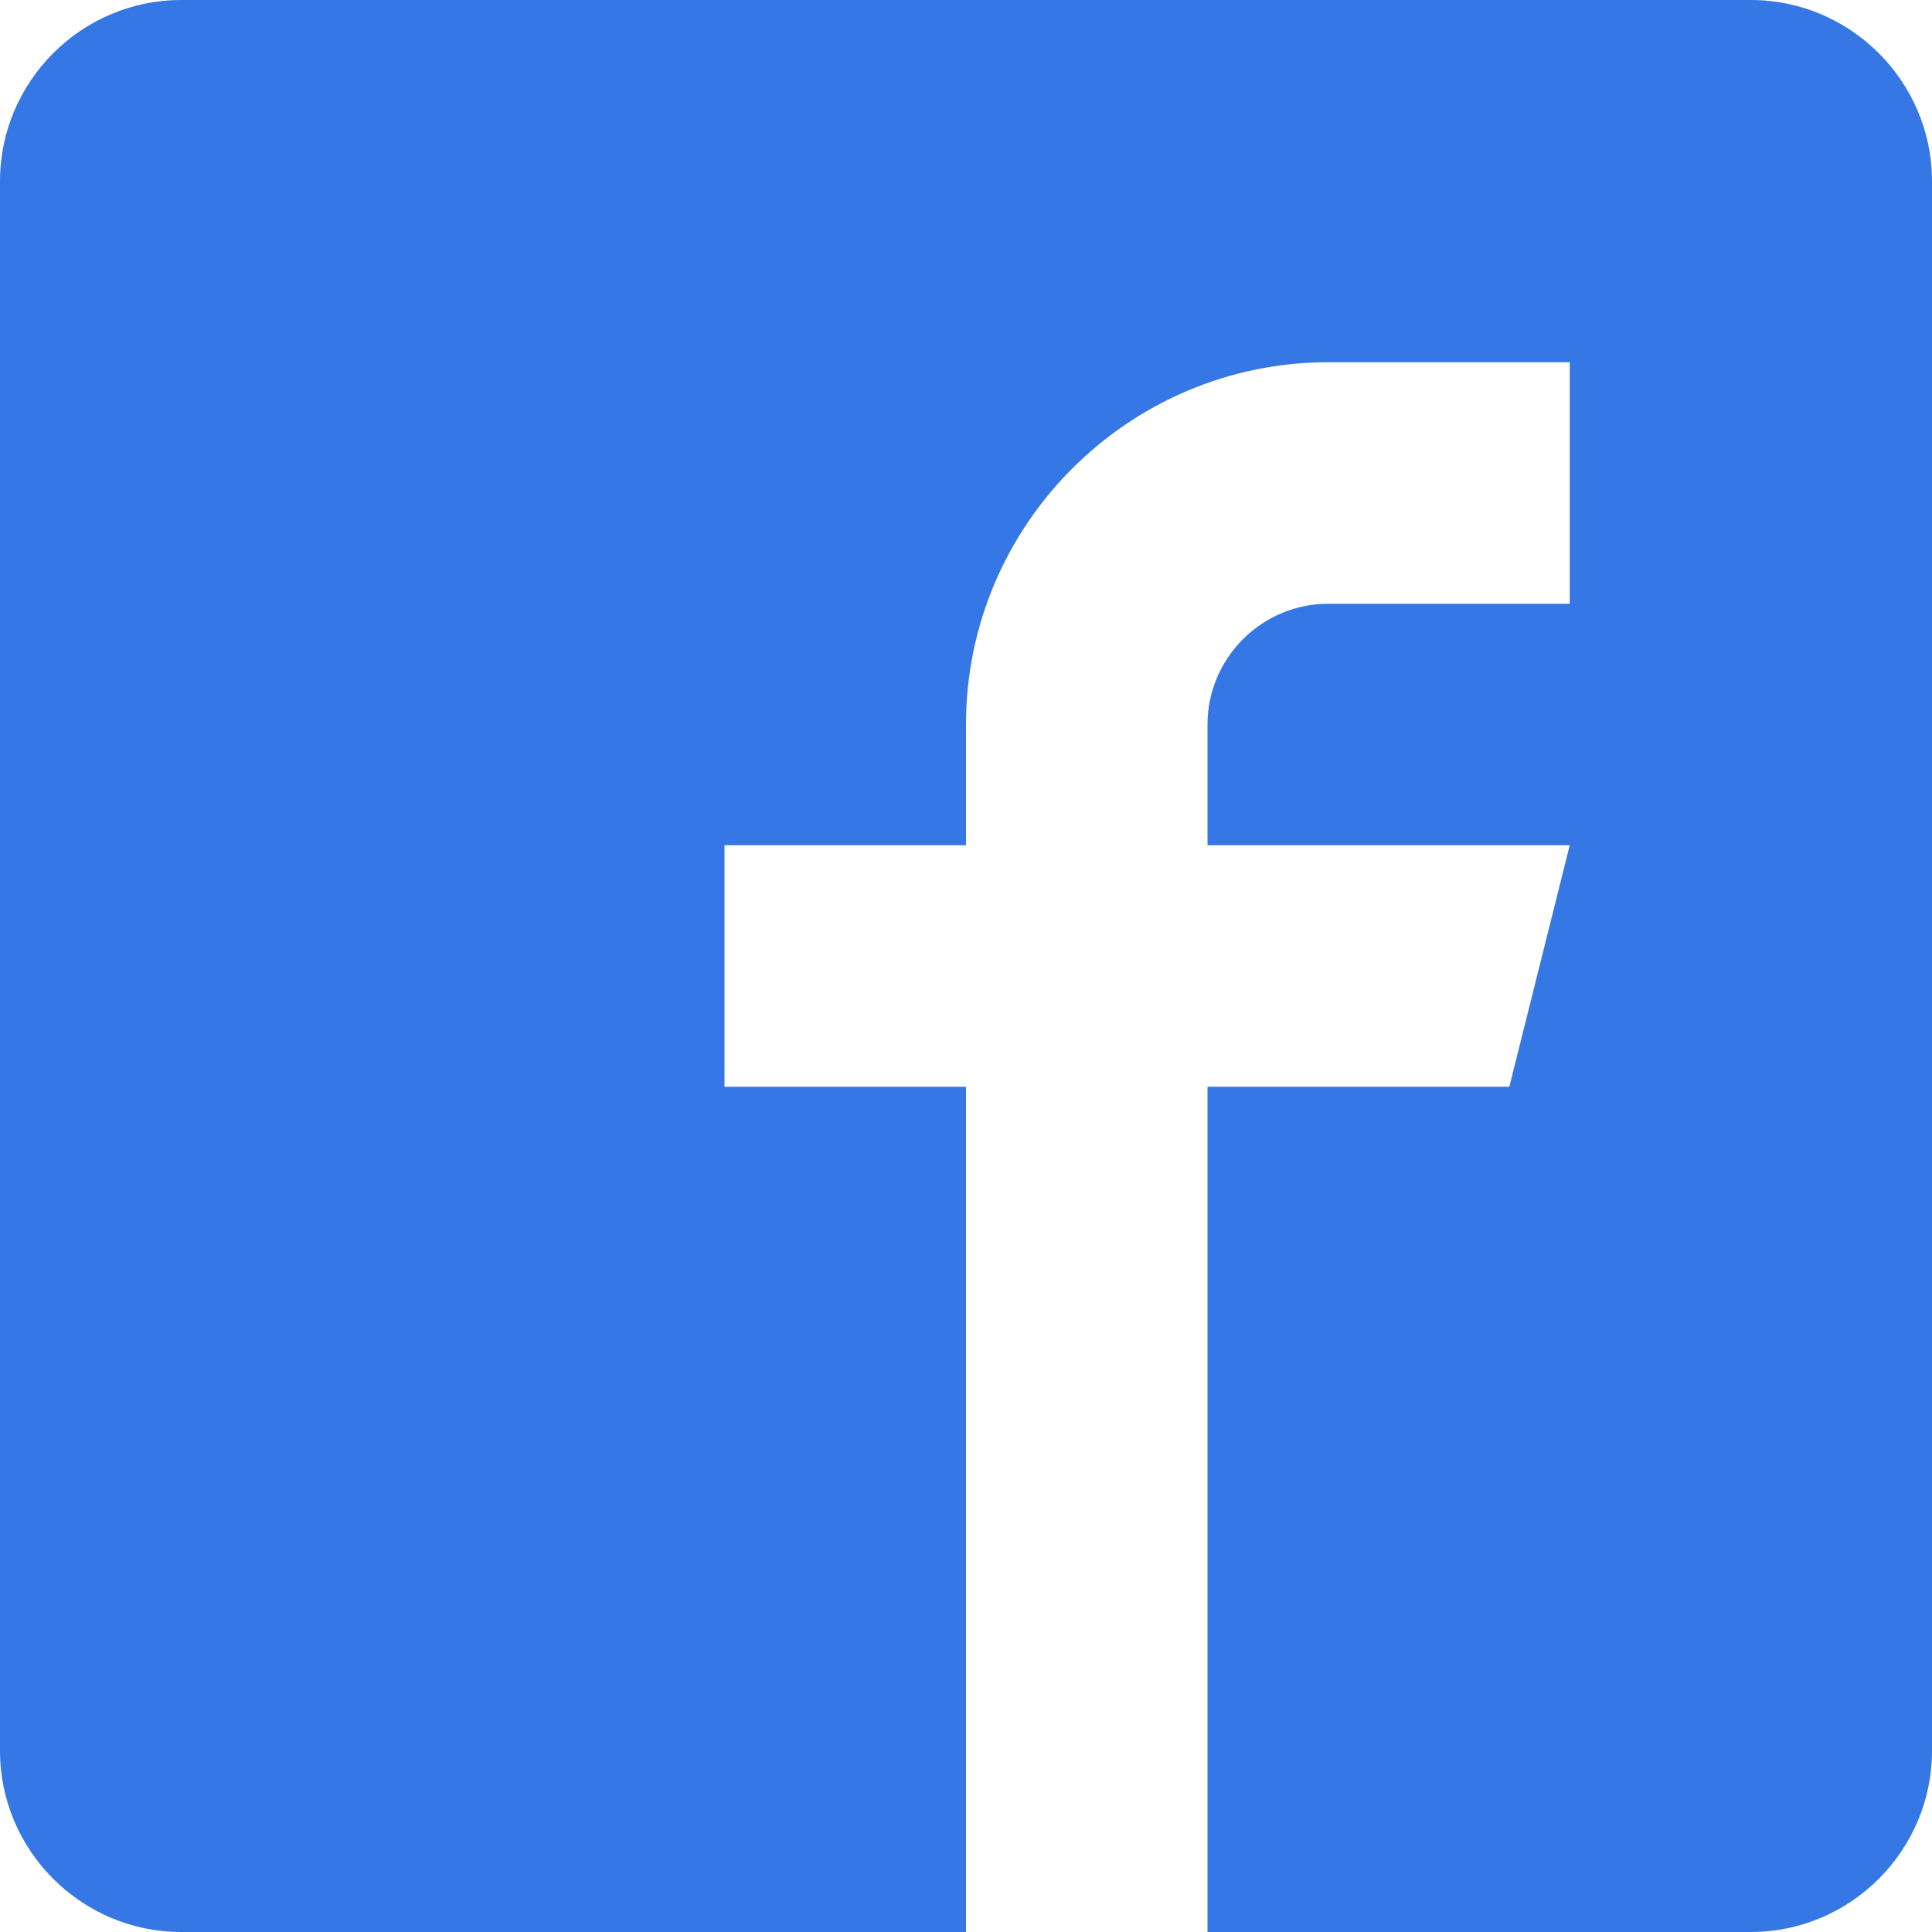
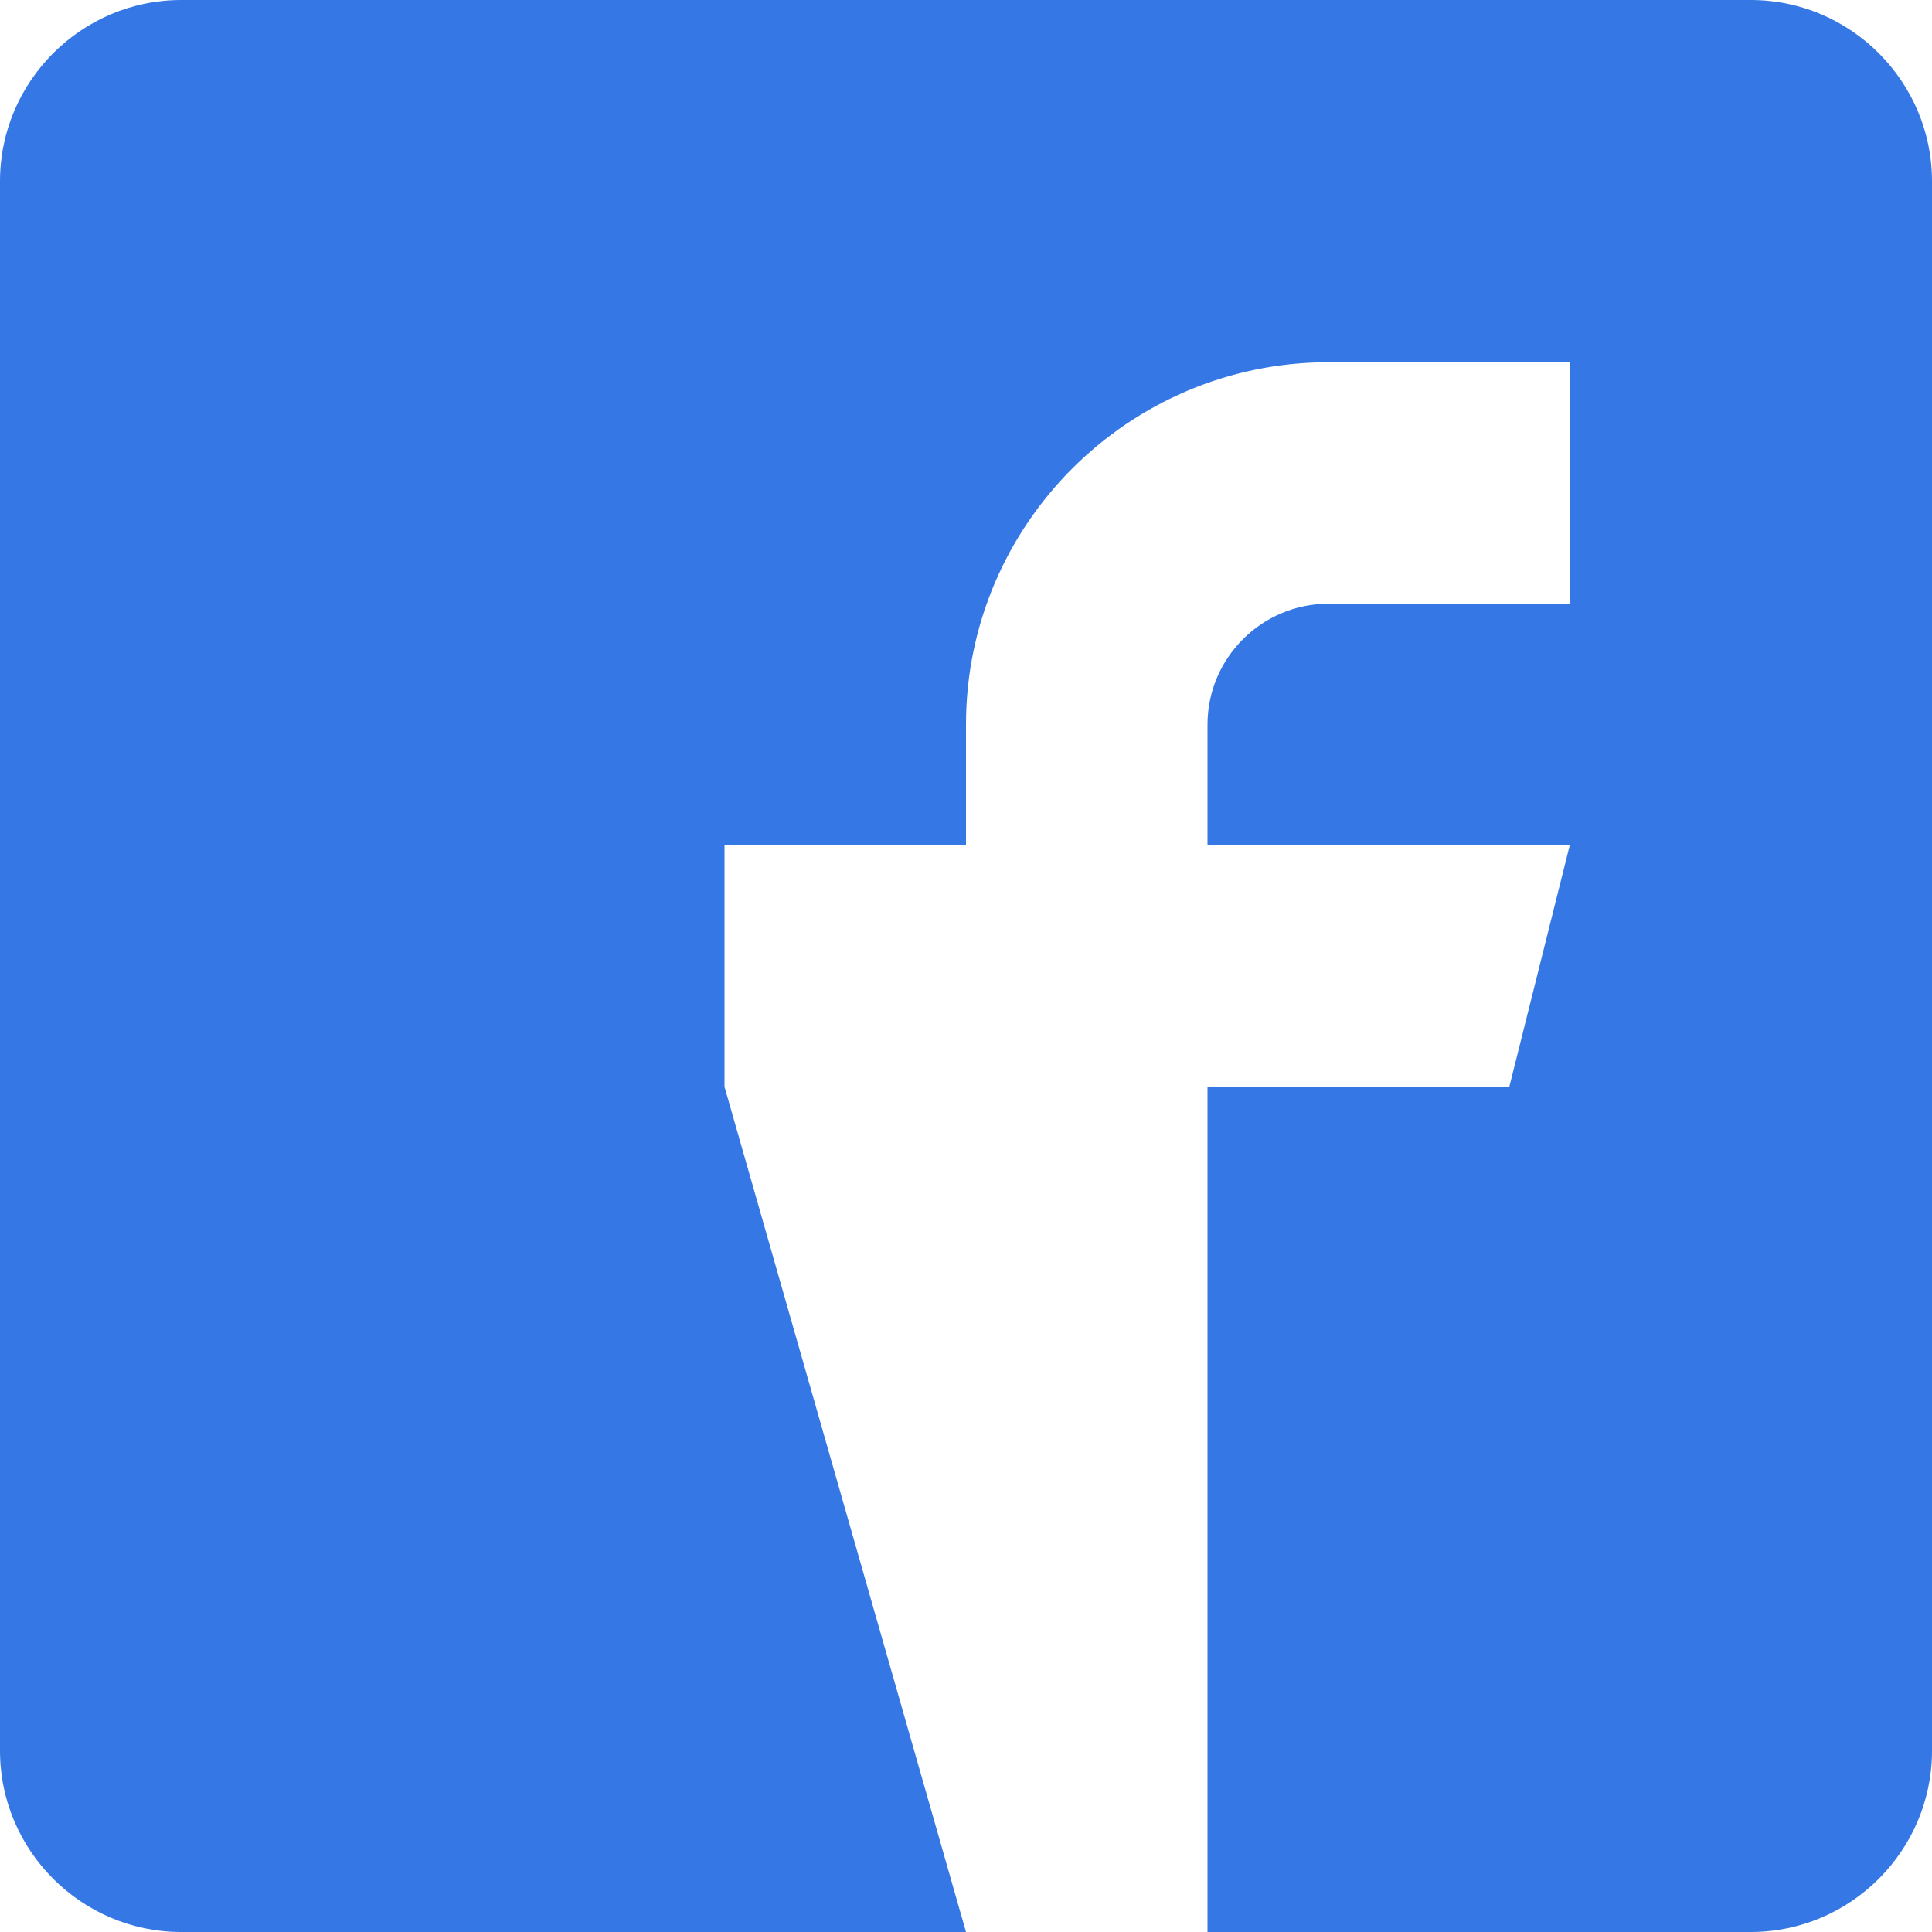
<svg xmlns="http://www.w3.org/2000/svg" width="18" height="18" viewBox="0 0 18 18">
-   <path fill="#3578E5" d="M32.312,16 L17.688,16 C16.759,16 16,16.759 16,17.688 L16,32.312 C16,33.241 16.759,34 17.688,34 L25,34 L25,26.125 L22.75,26.125 L22.75,23.875 L25,23.875 L25,22.75 C25,20.89 26.515,19.375 28.375,19.375 L30.625,19.375 L30.625,21.625 L28.375,21.625 C27.756,21.625 27.25,22.131 27.25,22.75 L27.25,23.875 L30.625,23.875 L30.062,26.125 L27.25,26.125 L27.25,34 L32.312,34 C33.241,34 34,33.241 34,32.312 L34,17.688 C34,16.759 33.241,16 32.312,16 Z" transform="translate(-16 -16)" />
+   <path fill="#3578E5" d="M32.312,16 L17.688,16 C16.759,16 16,16.759 16,17.688 L16,32.312 C16,33.241 16.759,34 17.688,34 L25,34 L22.75,26.125 L22.75,23.875 L25,23.875 L25,22.75 C25,20.89 26.515,19.375 28.375,19.375 L30.625,19.375 L30.625,21.625 L28.375,21.625 C27.756,21.625 27.25,22.131 27.25,22.75 L27.25,23.875 L30.625,23.875 L30.062,26.125 L27.25,26.125 L27.25,34 L32.312,34 C33.241,34 34,33.241 34,32.312 L34,17.688 C34,16.759 33.241,16 32.312,16 Z" transform="translate(-16 -16)" />
</svg>